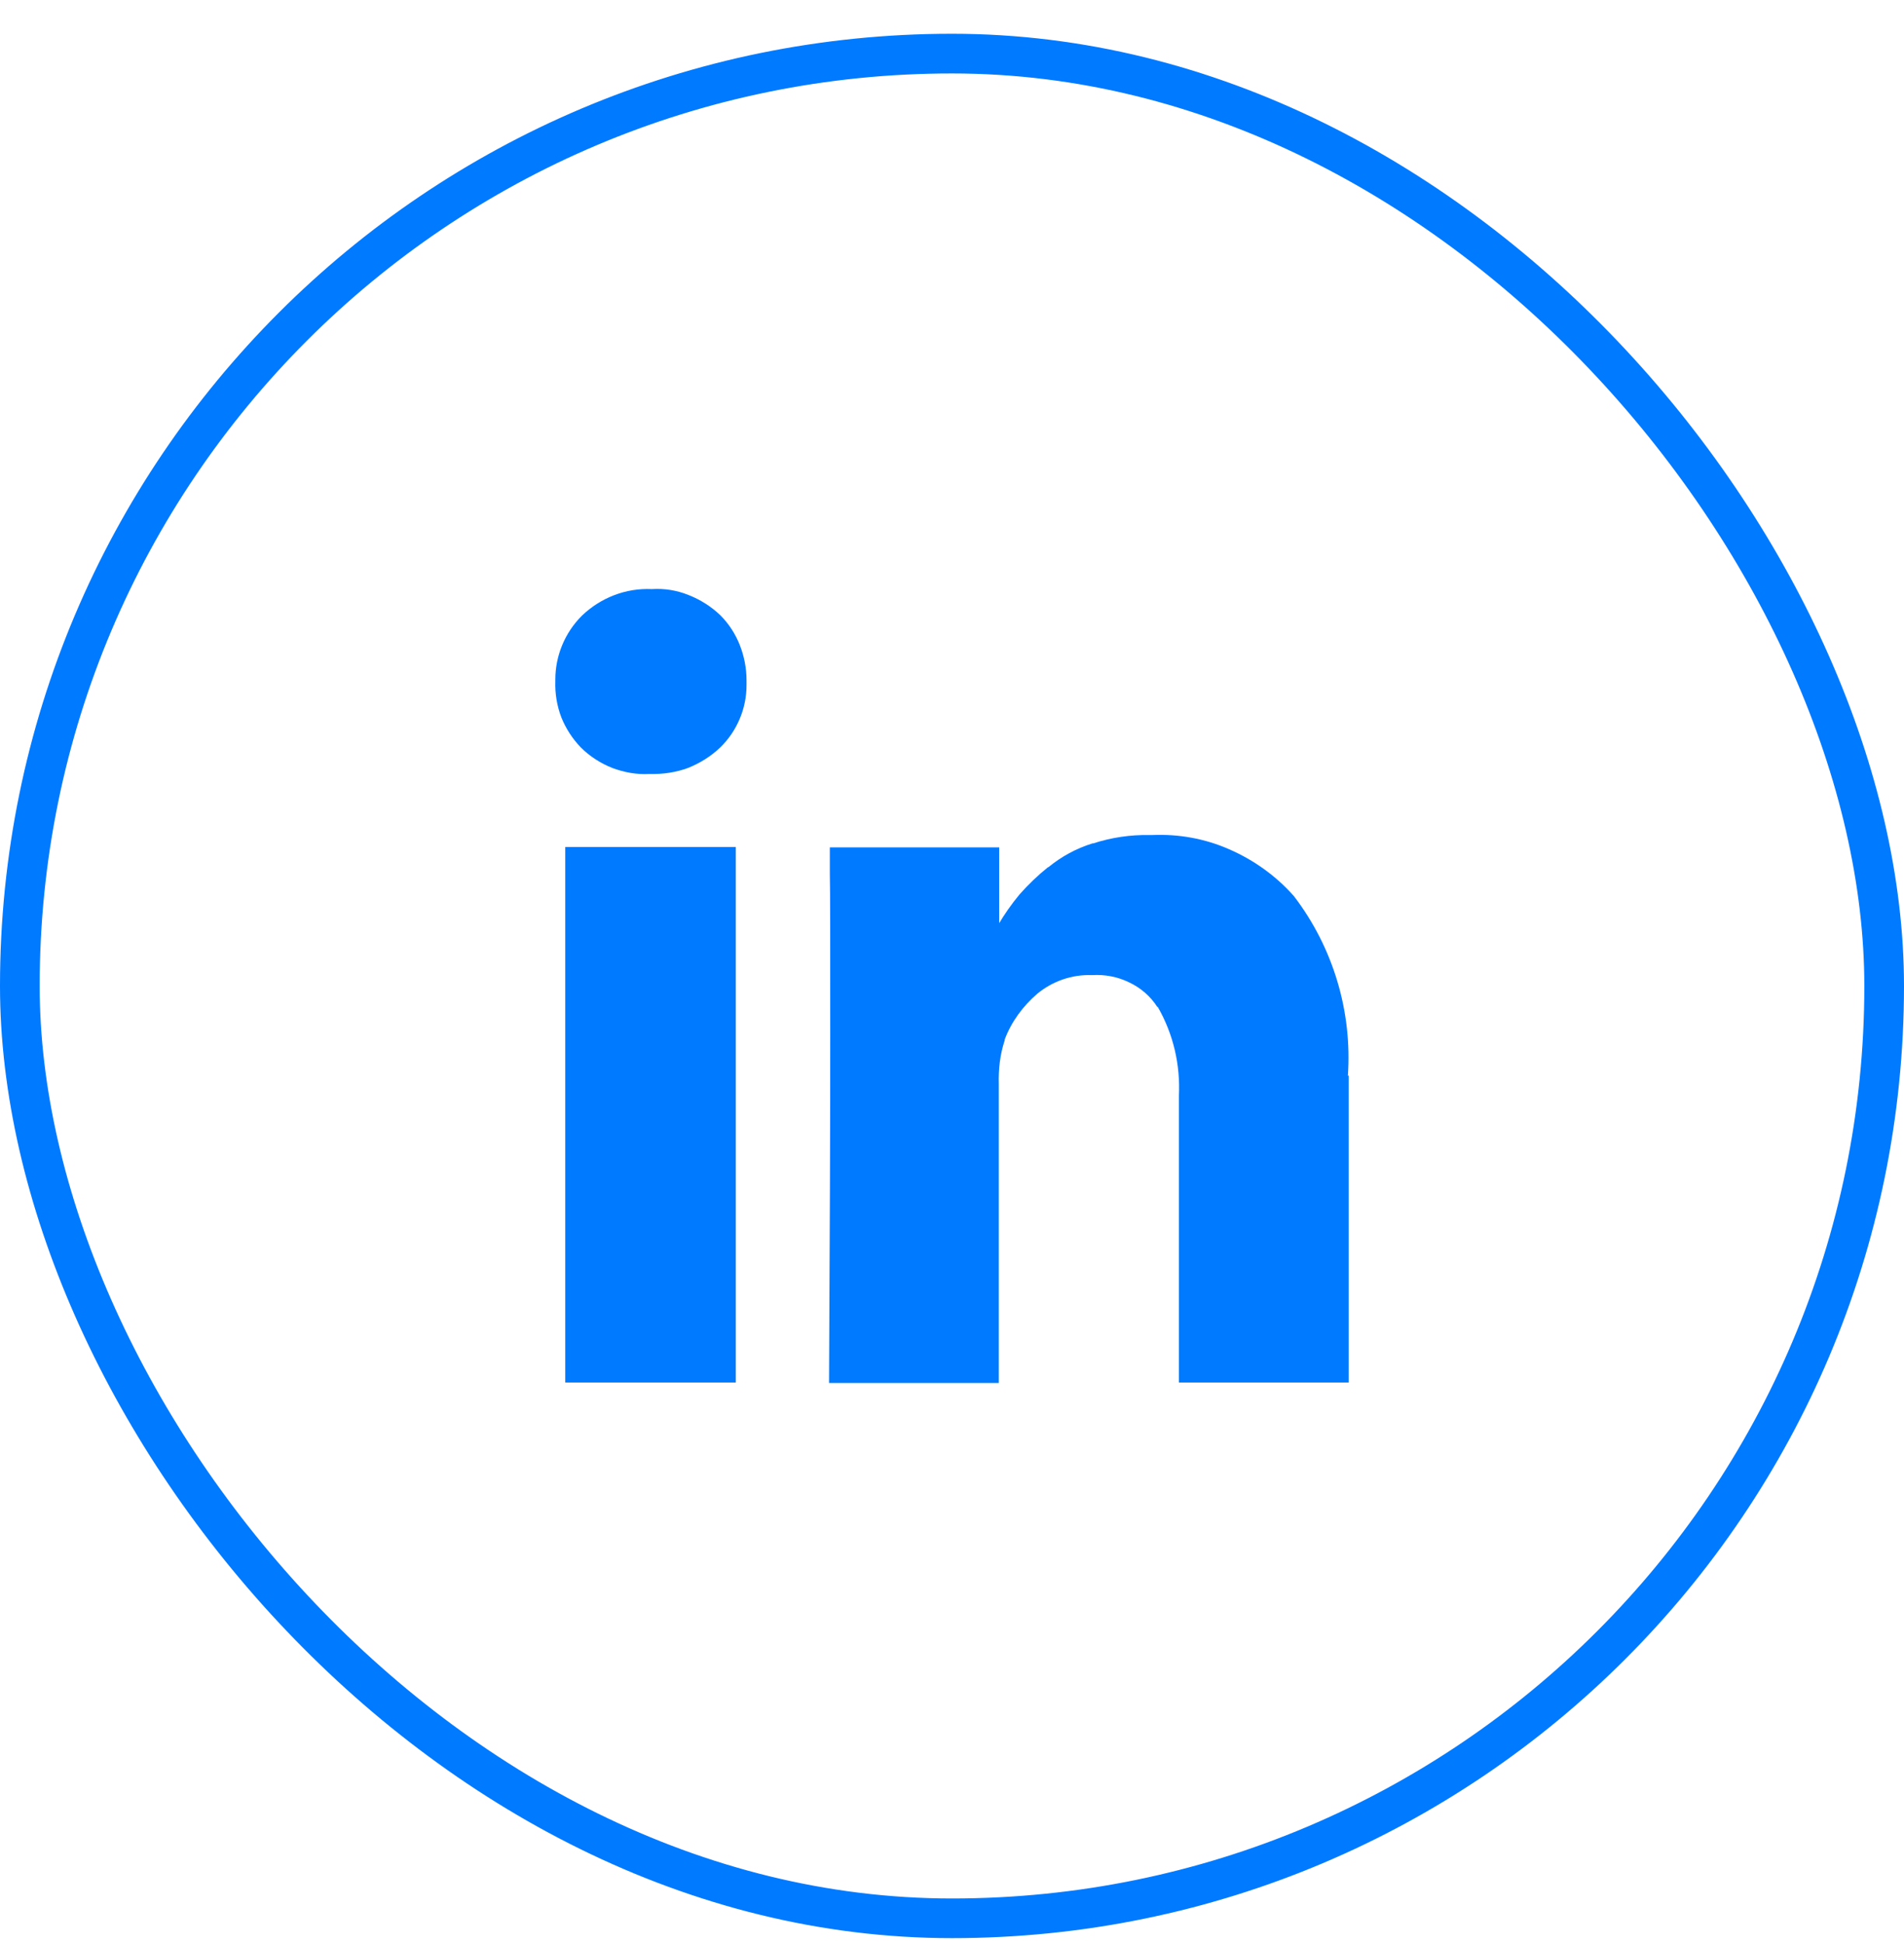
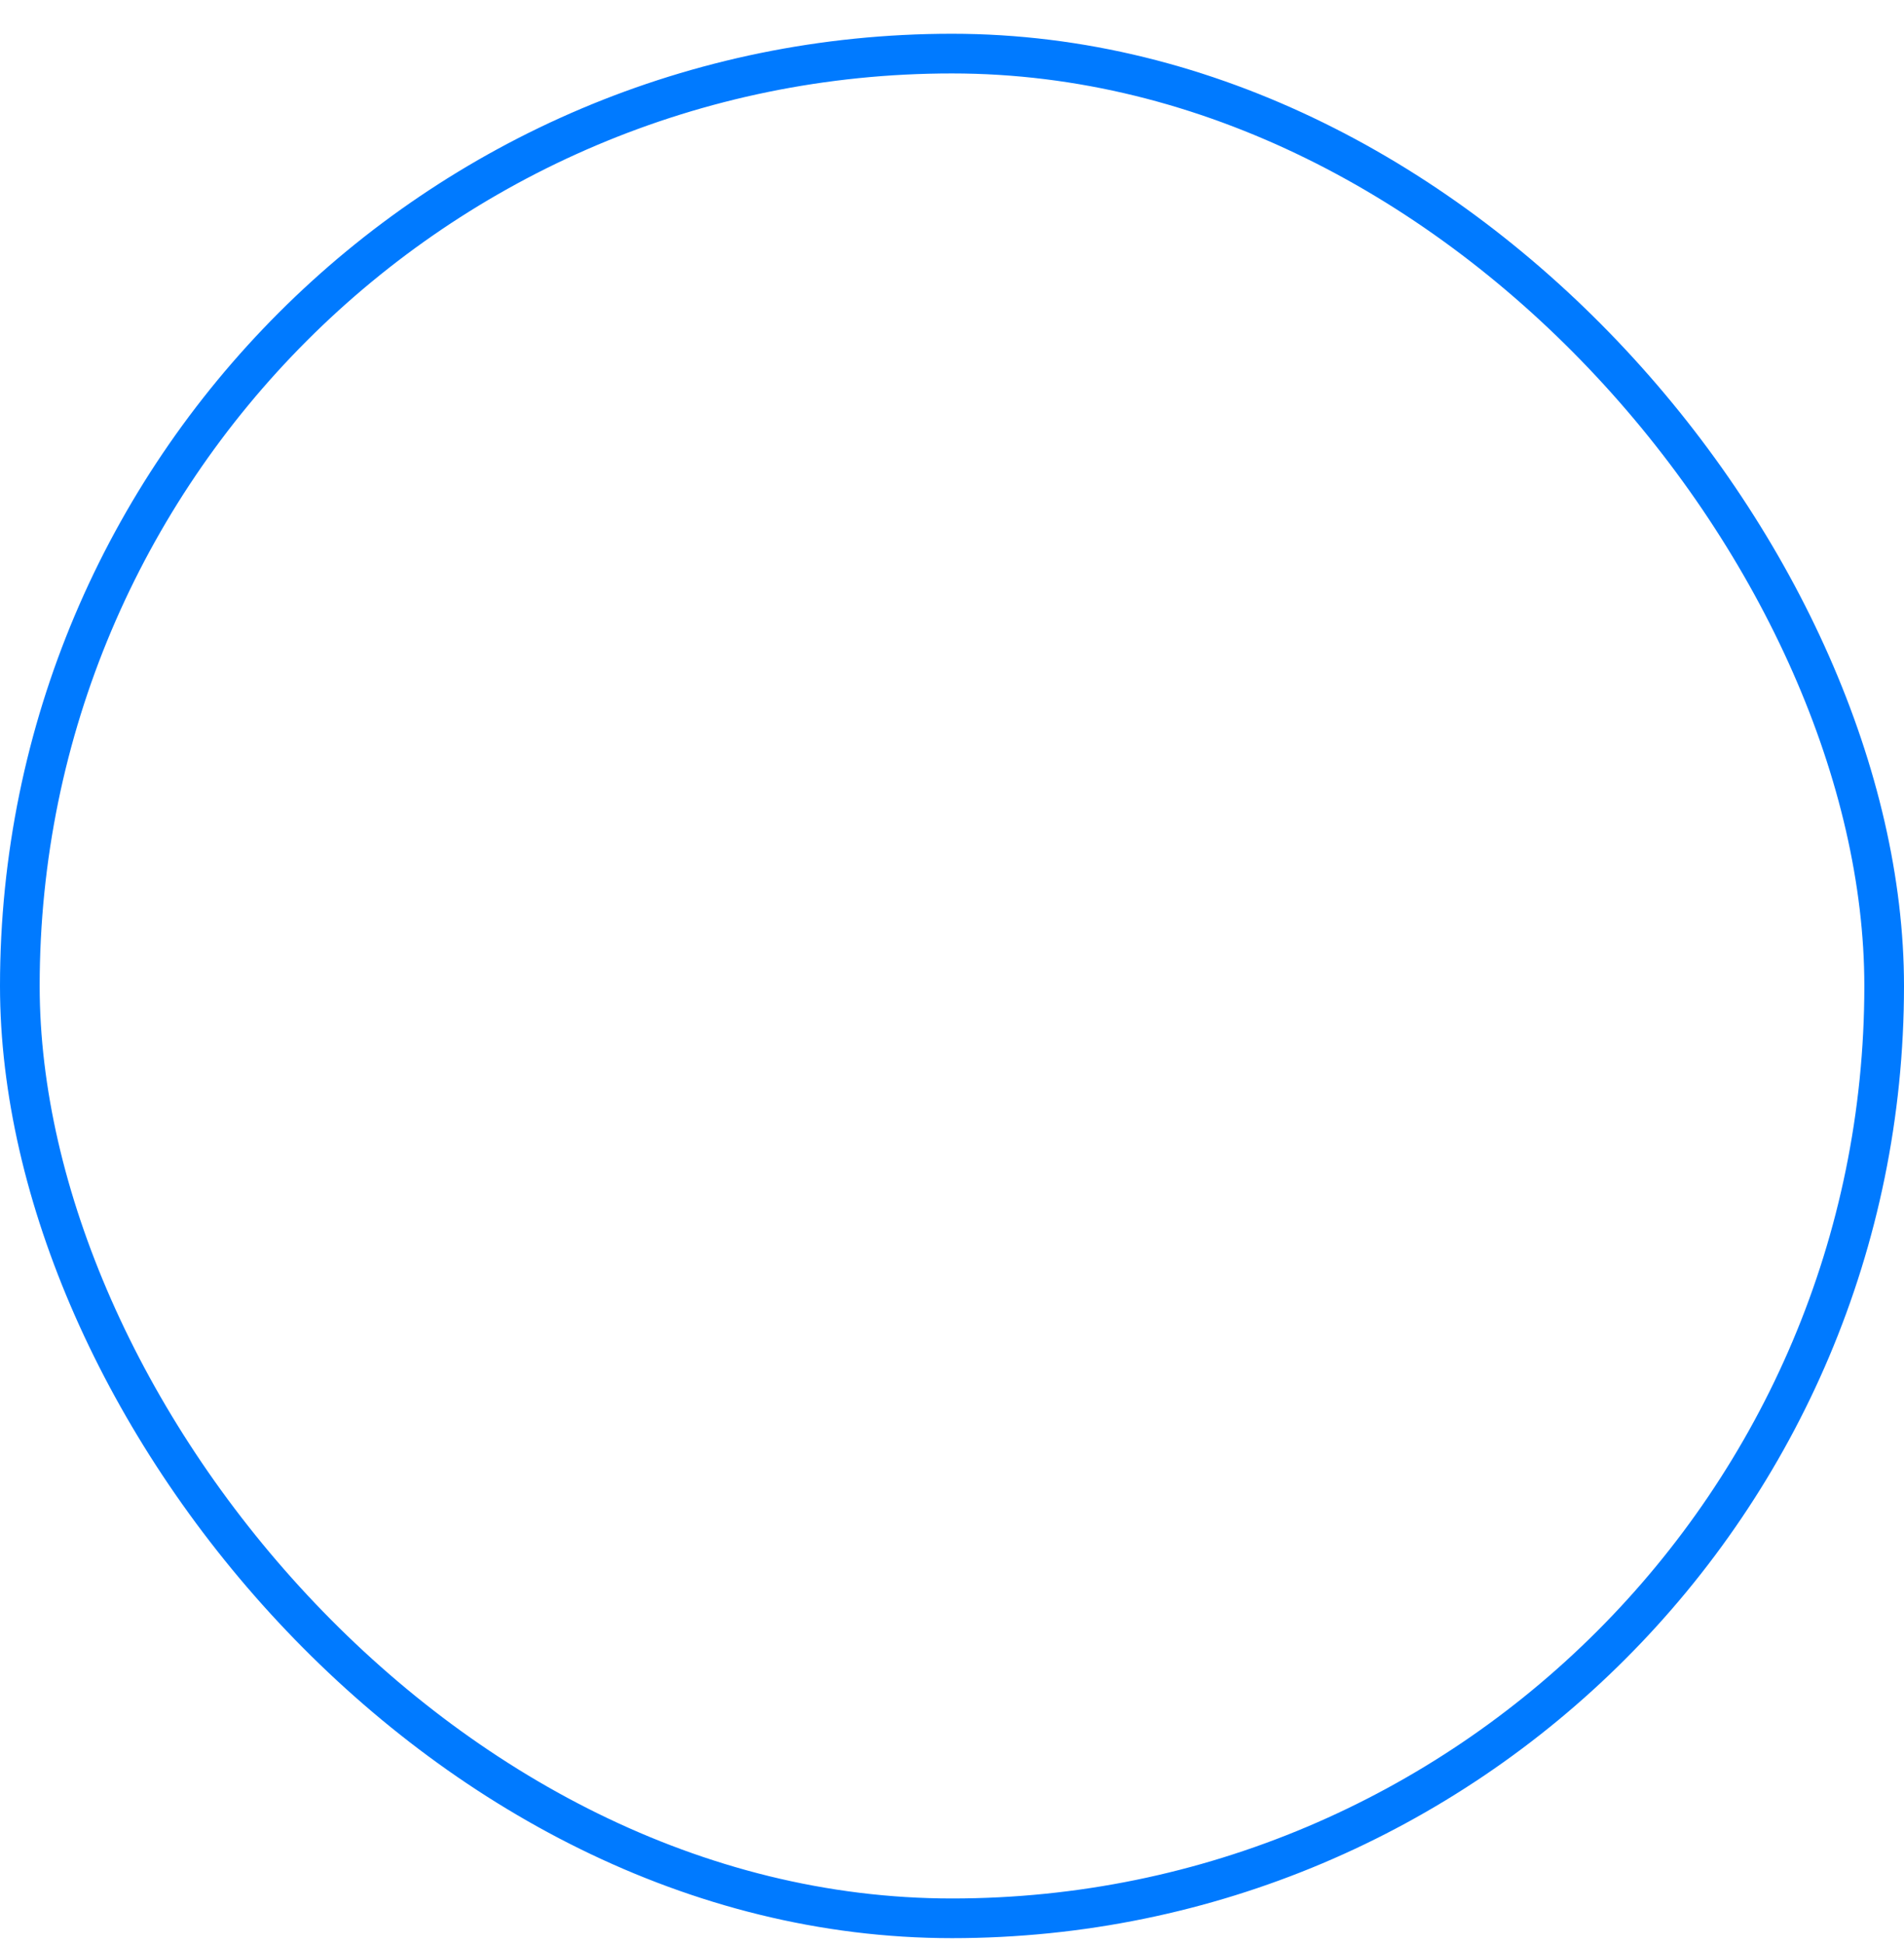
<svg xmlns="http://www.w3.org/2000/svg" width="48" height="49" viewBox="0 0 48 49" fill="none">
  <rect x="0.5" y="1.351" width="47" height="47" rx="23.5" stroke="#007AFF" />
-   <path d="M18.55 21.348V34.847H14.25V21.348H18.55ZM18.82 17.177V17.258C18.822 17.552 18.764 17.843 18.65 18.114C18.537 18.386 18.37 18.632 18.16 18.837C17.92 19.067 17.64 19.238 17.34 19.358C17.04 19.468 16.71 19.517 16.39 19.508H16.37C16.05 19.527 15.74 19.468 15.44 19.358C15.14 19.238 14.87 19.067 14.64 18.837C14.43 18.618 14.263 18.36 14.15 18.078C14.04 17.788 13.99 17.477 14 17.177V17.128C14 16.527 14.24 15.947 14.67 15.518C15.14 15.068 15.77 14.818 16.43 14.848C16.75 14.828 17.06 14.877 17.36 14.998C17.66 15.117 17.93 15.287 18.16 15.508C18.37 15.717 18.54 15.977 18.65 16.258C18.76 16.538 18.82 16.837 18.82 17.148V17.177ZM34 27.108V34.847H29.72V27.628C29.76 26.837 29.58 26.058 29.18 25.367V25.387C29.01 25.117 28.76 24.898 28.46 24.758C28.17 24.617 27.85 24.558 27.53 24.578C27.03 24.558 26.54 24.727 26.15 25.047C25.79 25.358 25.5 25.747 25.33 26.198V26.218C25.21 26.578 25.17 26.948 25.18 27.328V34.858H20.9C20.92 31.238 20.93 28.297 20.93 26.047C20.93 23.797 20.93 22.448 20.92 22.017V21.358H25.19V23.317H25.16C25.32 23.047 25.5 22.788 25.7 22.547C25.92 22.297 26.16 22.067 26.42 21.858H26.43C26.76 21.587 27.13 21.387 27.54 21.258H27.56C28.02 21.108 28.5 21.038 28.98 21.047H29.04C29.71 21.017 30.38 21.137 30.99 21.407C31.61 21.677 32.17 22.078 32.62 22.587C33.609 23.882 34.092 25.492 33.98 27.117L34 27.108Z" fill="#007AFF" />
</svg>